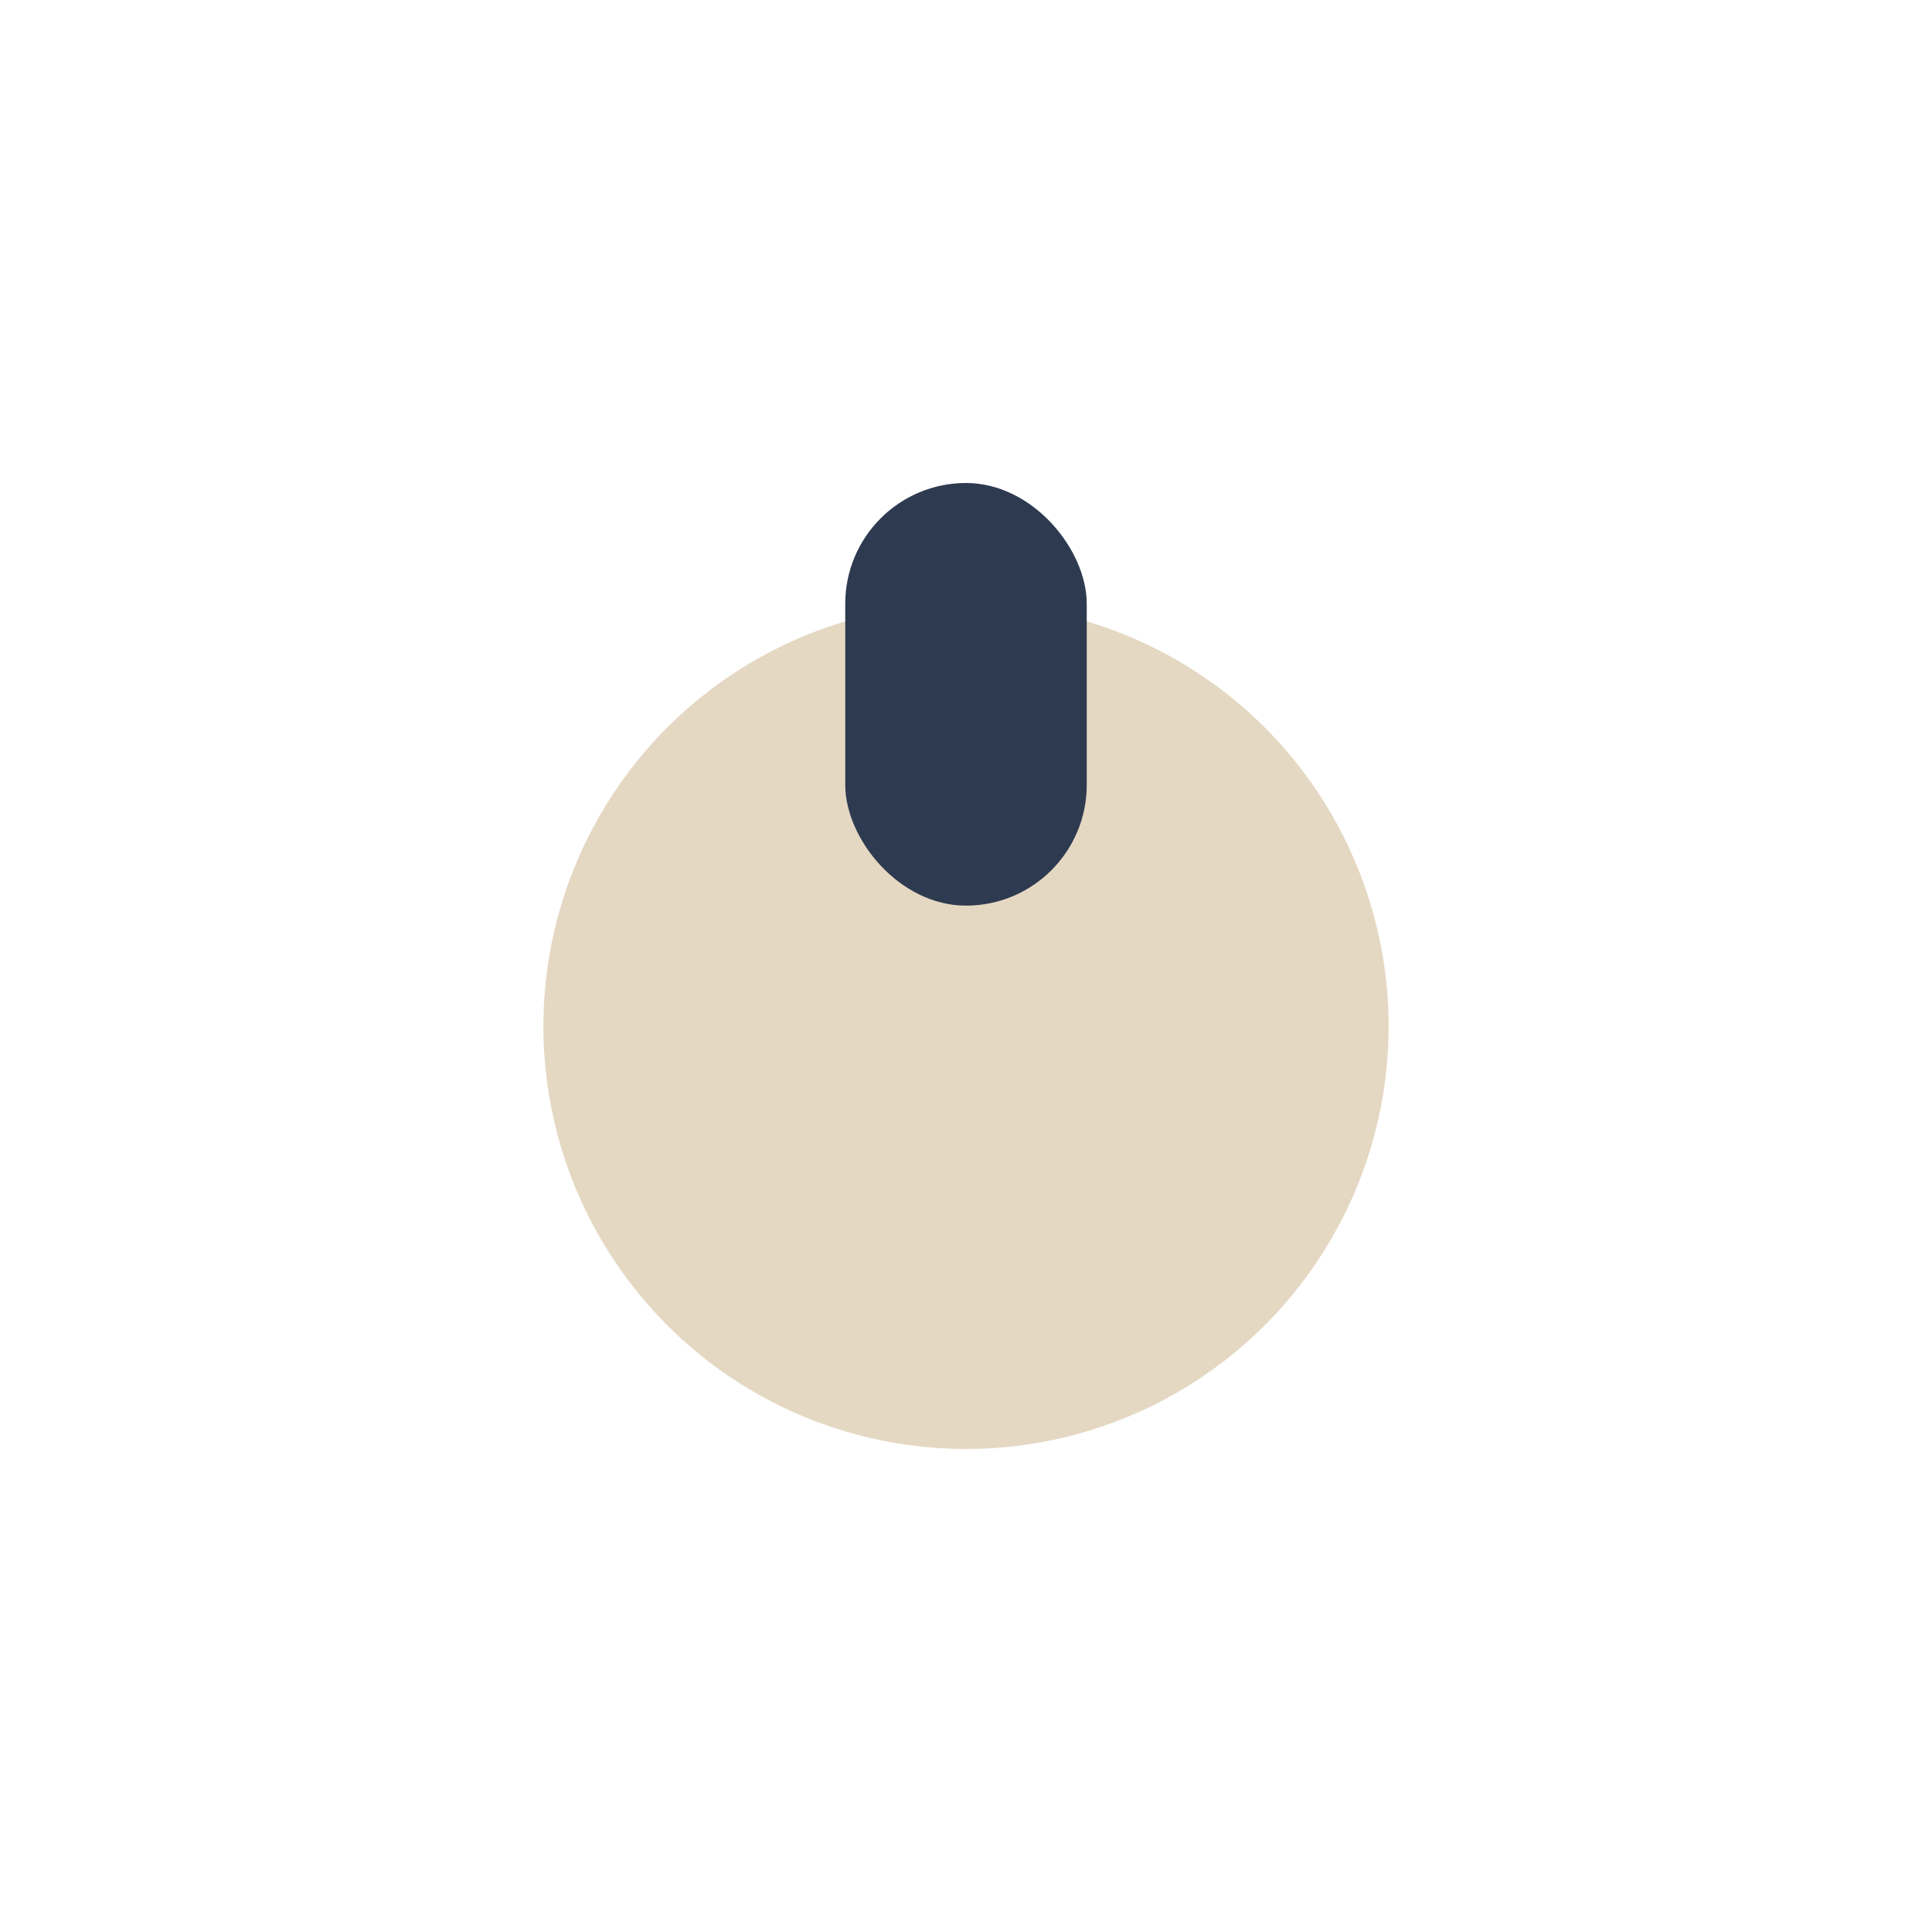
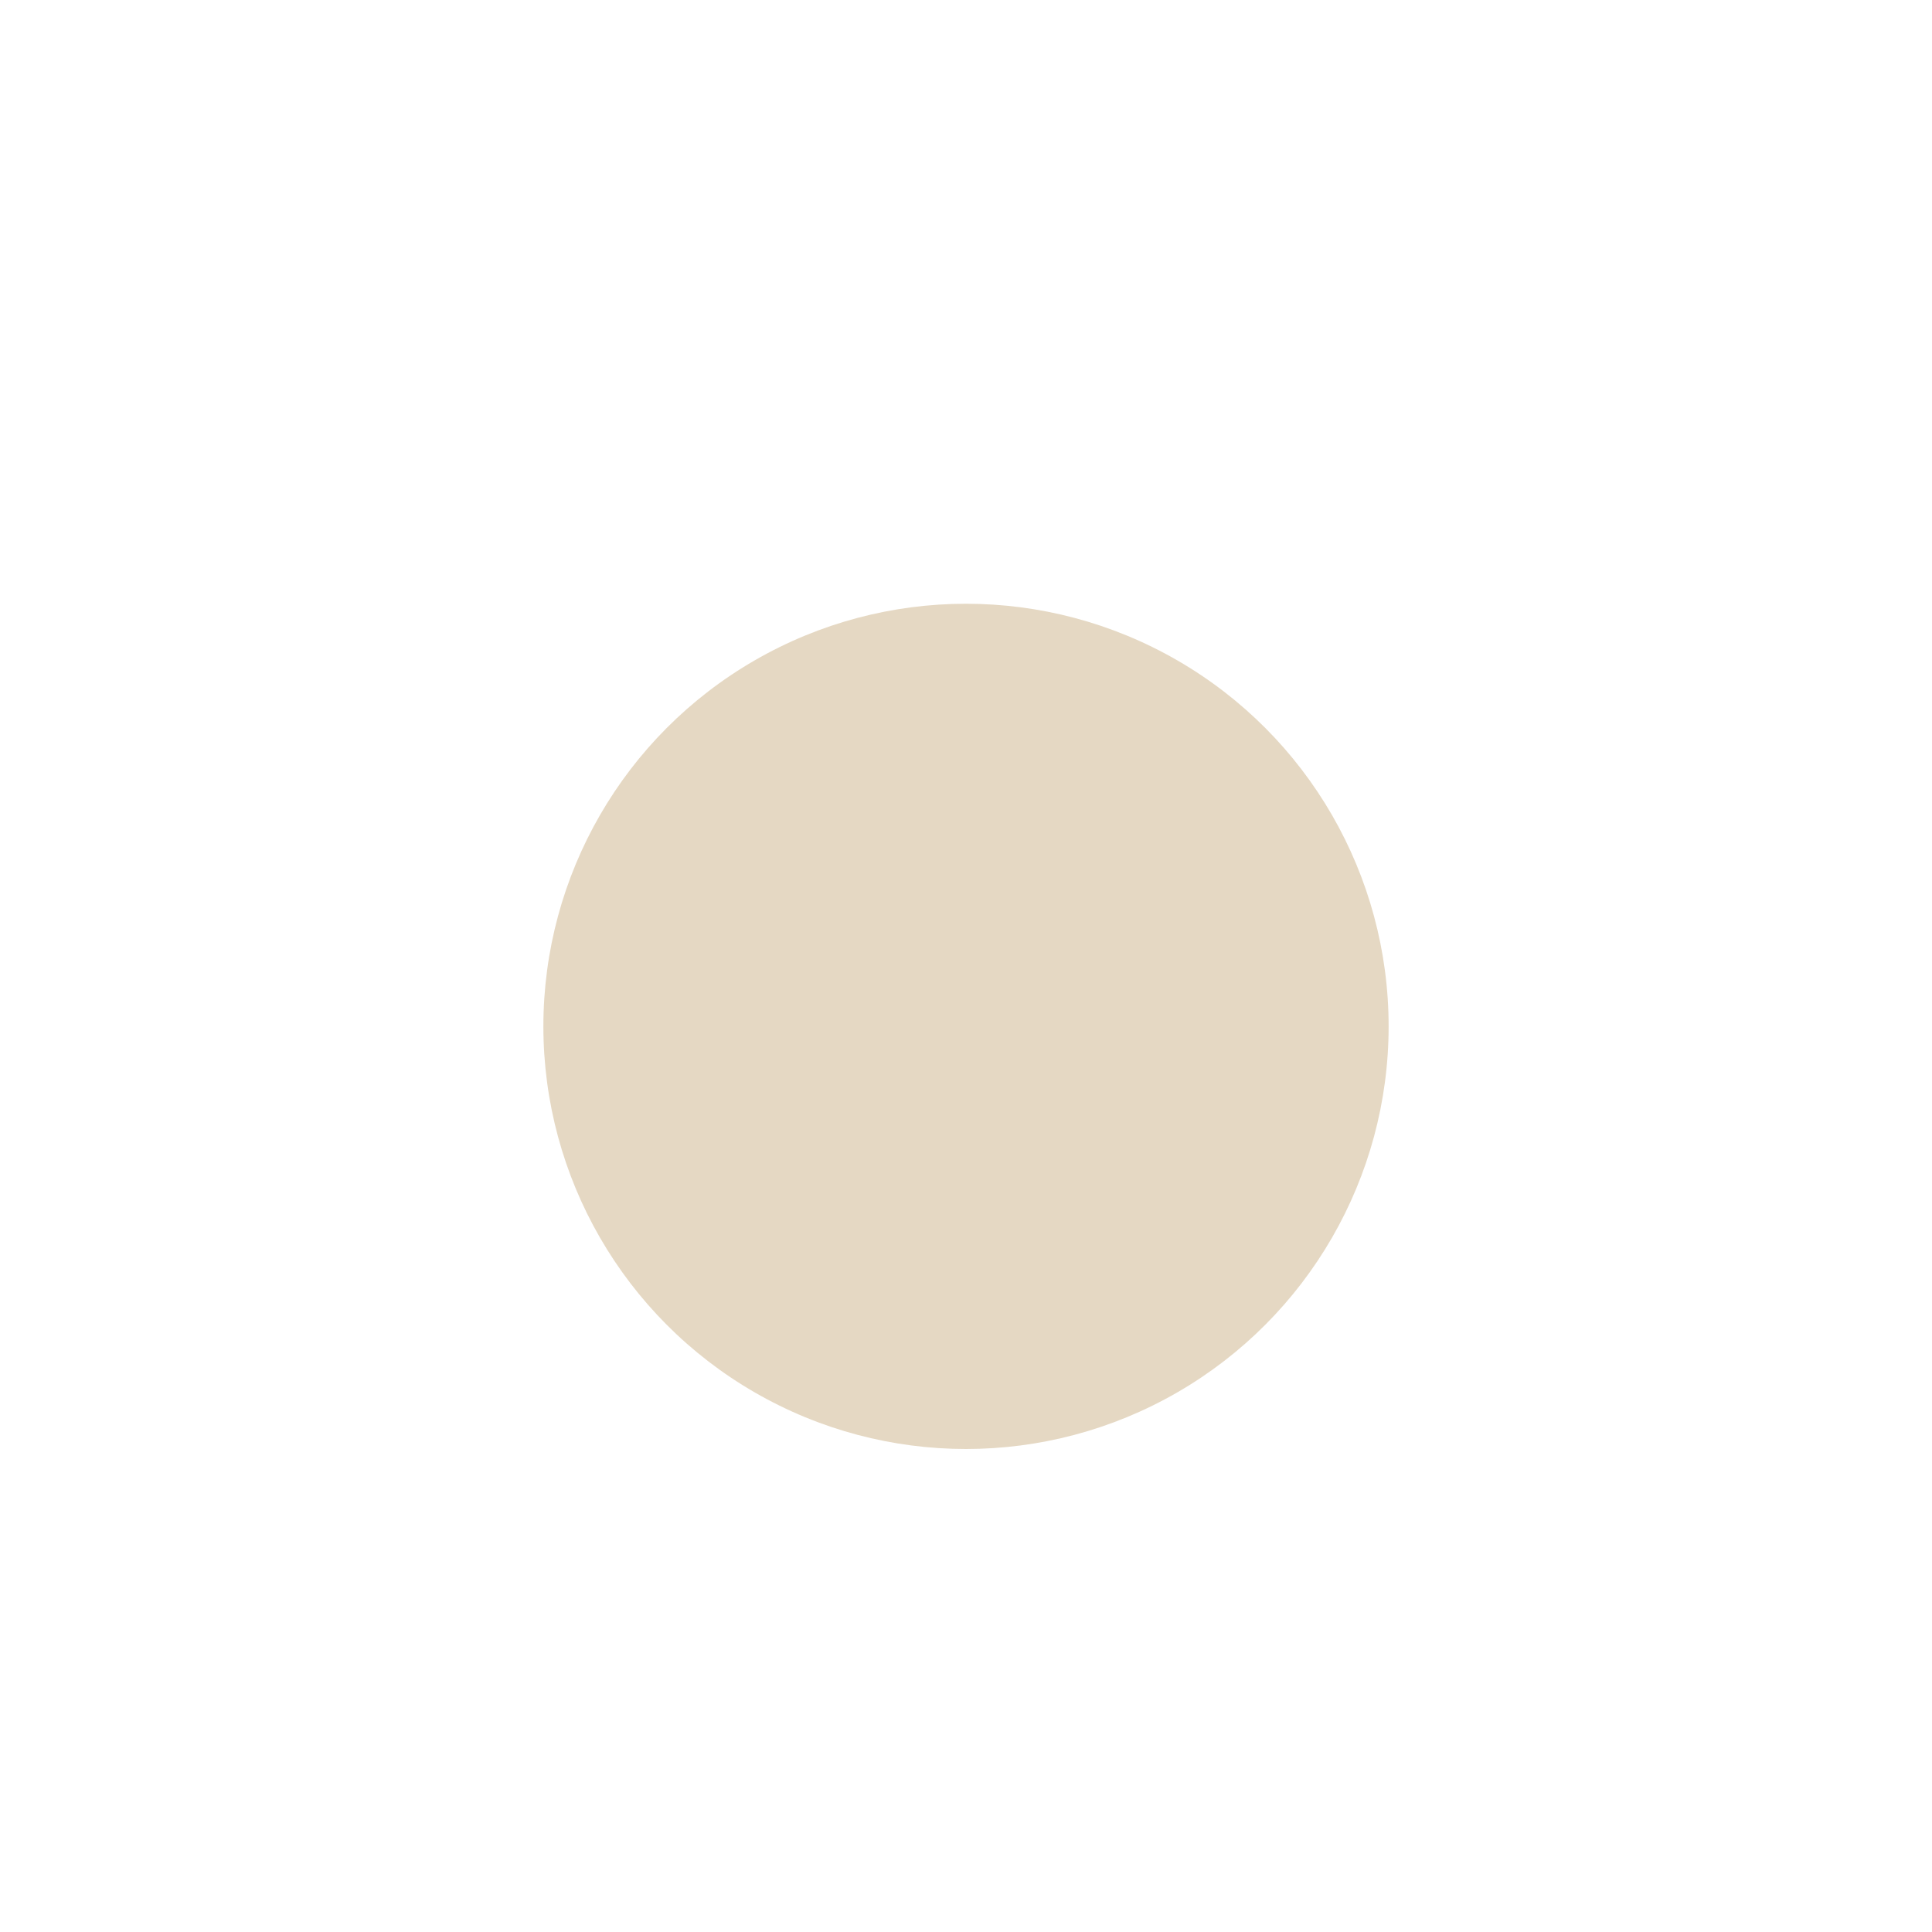
<svg xmlns="http://www.w3.org/2000/svg" width="32" height="32" viewBox="0 0 32 32">
  <ellipse cx="16" cy="17" rx="7" ry="7" fill="#E5D8C3" />
-   <rect x="14" y="8" width="4" height="7" rx="2" fill="#2E3A4F" />
</svg>